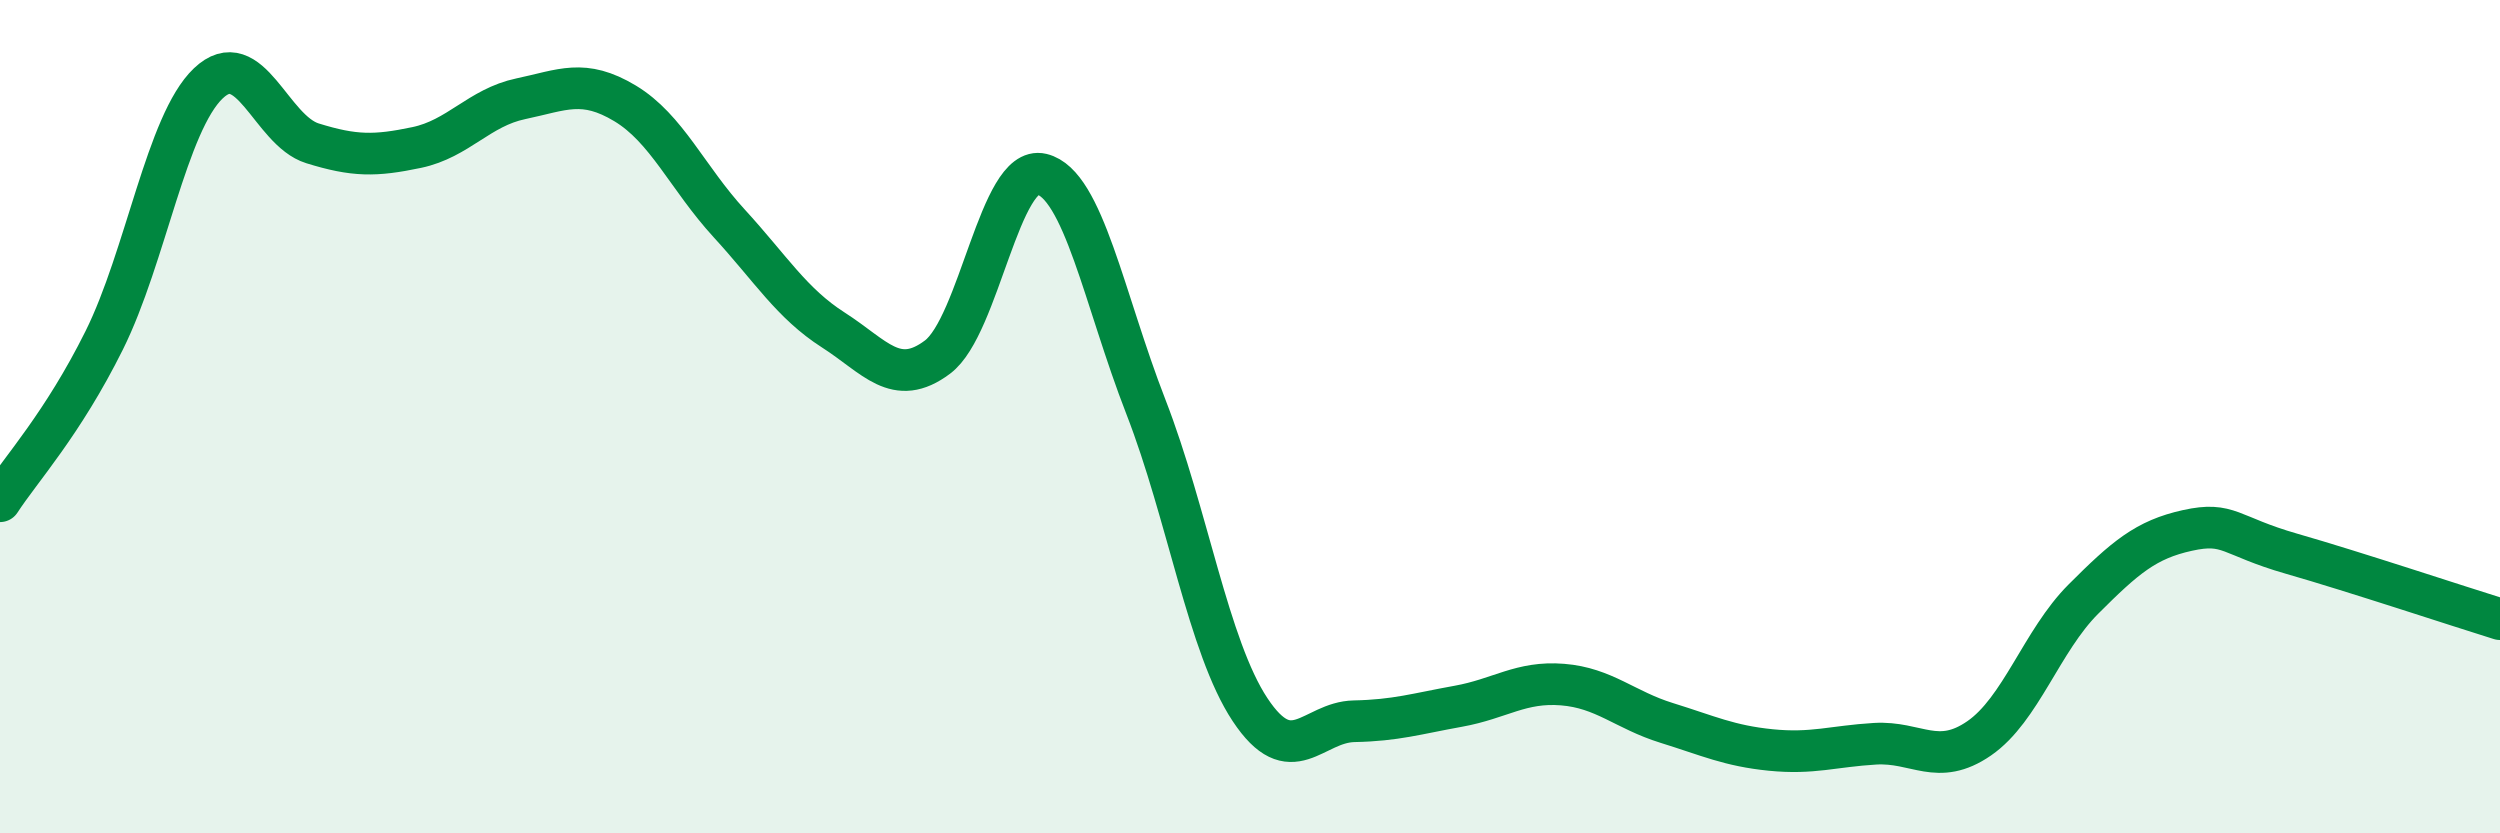
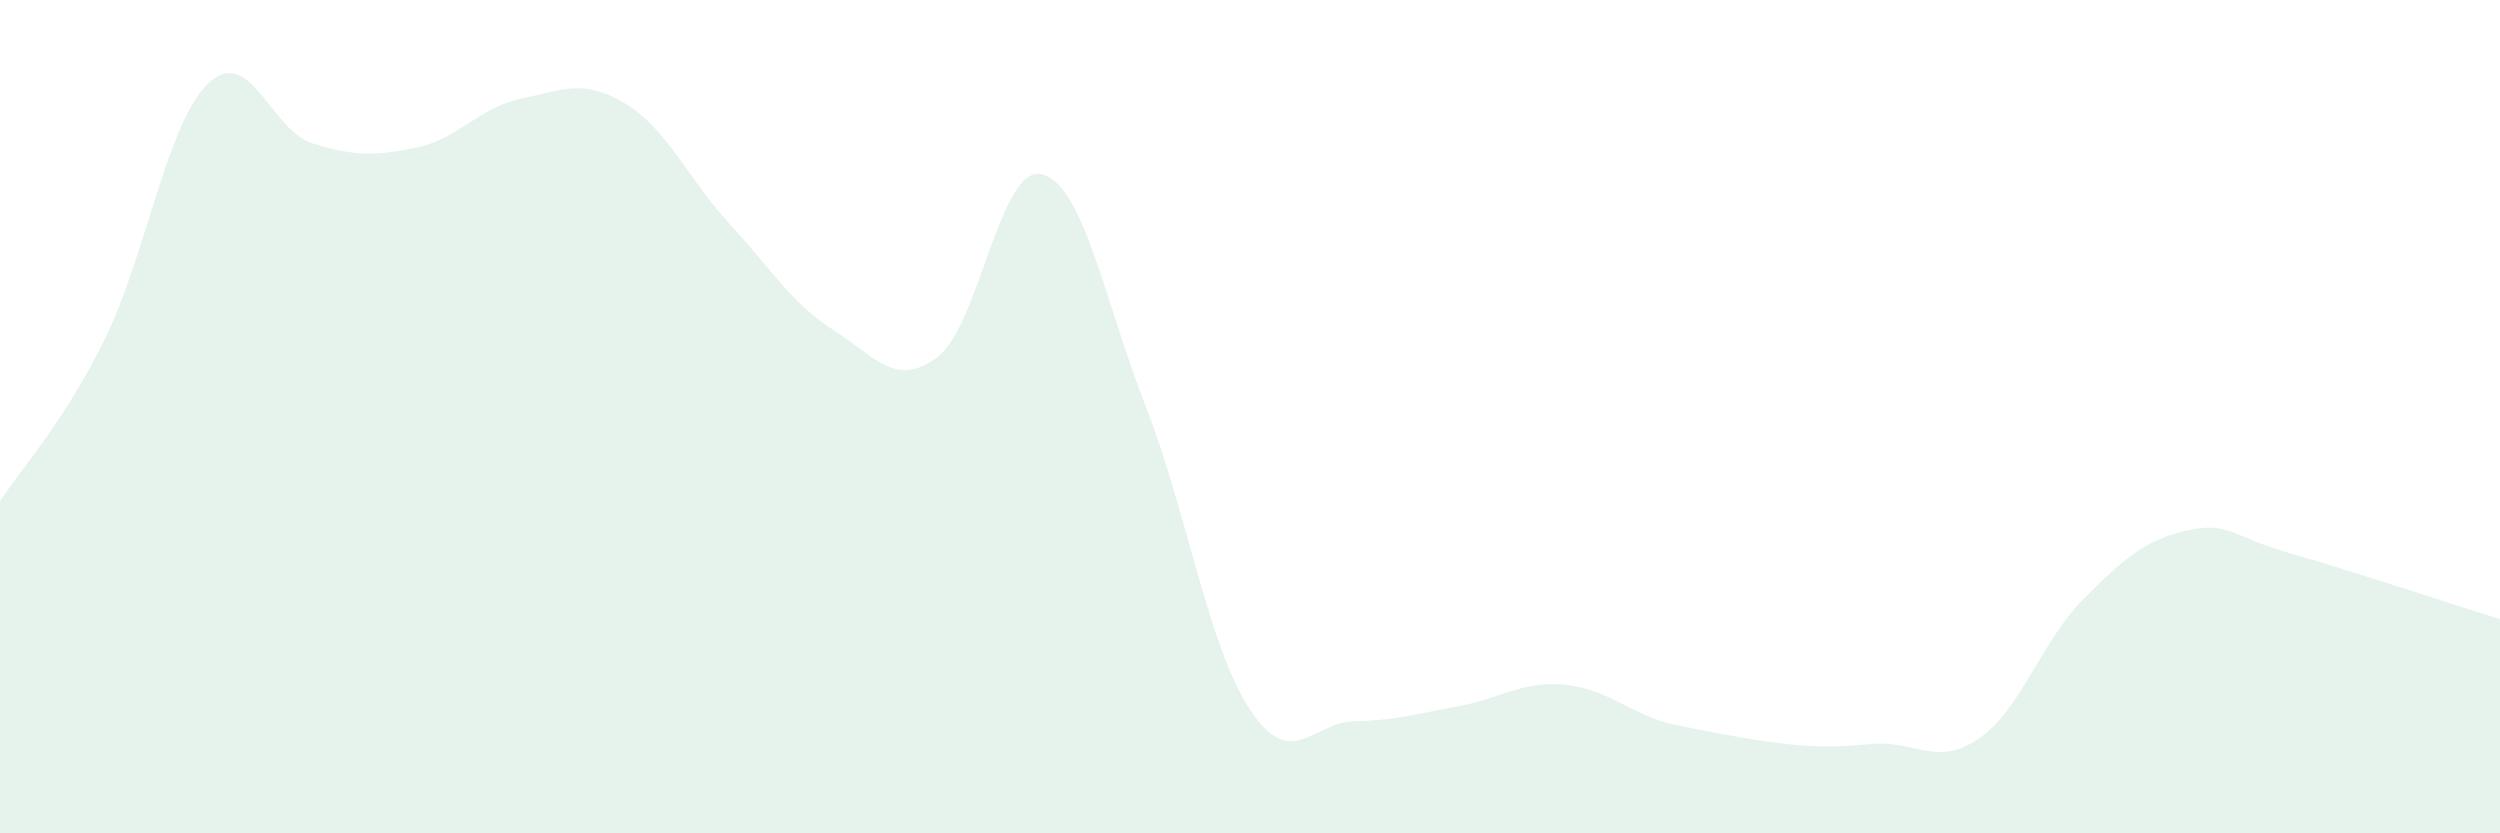
<svg xmlns="http://www.w3.org/2000/svg" width="60" height="20" viewBox="0 0 60 20">
-   <path d="M 0,12.03 C 0.5,11.26 1.5,10.18 2.5,8.17 C 3.5,6.16 4,2.95 5,2 C 6,1.05 6.5,3.13 7.5,3.44 C 8.5,3.75 9,3.75 10,3.54 C 11,3.33 11.5,2.58 12.5,2.37 C 13.5,2.16 14,1.88 15,2.48 C 16,3.08 16.5,4.27 17.5,5.36 C 18.5,6.45 19,7.28 20,7.92 C 21,8.56 21.5,9.32 22.5,8.57 C 23.5,7.82 24,3.94 25,4.18 C 26,4.42 26.5,7.19 27.5,9.76 C 28.5,12.33 29,15.52 30,17.03 C 31,18.54 31.5,17.33 32.5,17.31 C 33.5,17.29 34,17.13 35,16.95 C 36,16.77 36.5,16.35 37.5,16.43 C 38.5,16.51 39,17.04 40,17.35 C 41,17.66 41.5,17.9 42.5,18 C 43.5,18.1 44,17.91 45,17.85 C 46,17.79 46.5,18.41 47.5,17.72 C 48.5,17.03 49,15.38 50,14.38 C 51,13.38 51.5,12.95 52.5,12.73 C 53.5,12.51 53.5,12.86 55,13.29 C 56.5,13.72 59,14.55 60,14.86L60 20L0 20Z" fill="#008740" opacity="0.1" stroke-linecap="round" stroke-linejoin="round" />
-   <path d="M 0,12.03 C 0.5,11.26 1.5,10.18 2.5,8.17 C 3.5,6.16 4,2.95 5,2 C 6,1.05 6.5,3.13 7.5,3.44 C 8.5,3.75 9,3.75 10,3.54 C 11,3.33 11.5,2.58 12.5,2.37 C 13.5,2.16 14,1.88 15,2.48 C 16,3.08 16.5,4.27 17.5,5.36 C 18.5,6.45 19,7.28 20,7.92 C 21,8.56 21.5,9.32 22.5,8.57 C 23.5,7.82 24,3.94 25,4.18 C 26,4.42 26.5,7.19 27.5,9.76 C 28.5,12.33 29,15.52 30,17.03 C 31,18.54 31.5,17.33 32.5,17.31 C 33.5,17.29 34,17.13 35,16.95 C 36,16.77 36.5,16.35 37.5,16.43 C 38.5,16.51 39,17.04 40,17.35 C 41,17.66 41.5,17.9 42.5,18 C 43.5,18.1 44,17.91 45,17.85 C 46,17.79 46.5,18.41 47.5,17.72 C 48.5,17.03 49,15.38 50,14.38 C 51,13.38 51.5,12.95 52.5,12.73 C 53.5,12.51 53.5,12.86 55,13.29 C 56.5,13.72 59,14.55 60,14.86" stroke="#008740" stroke-width="1" fill="none" stroke-linecap="round" stroke-linejoin="round" />
+   <path d="M 0,12.03 C 0.5,11.26 1.5,10.18 2.5,8.17 C 3.5,6.16 4,2.95 5,2 C 6,1.05 6.5,3.13 7.5,3.44 C 8.5,3.75 9,3.75 10,3.54 C 11,3.33 11.5,2.58 12.5,2.37 C 13.5,2.16 14,1.88 15,2.48 C 16,3.08 16.5,4.27 17.5,5.36 C 18.5,6.45 19,7.28 20,7.92 C 21,8.56 21.5,9.32 22.5,8.57 C 23.5,7.82 24,3.94 25,4.18 C 26,4.42 26.5,7.19 27.5,9.76 C 28.5,12.33 29,15.52 30,17.03 C 31,18.54 31.5,17.33 32.5,17.31 C 33.5,17.29 34,17.13 35,16.95 C 36,16.77 36.5,16.35 37.5,16.43 C 38.5,16.51 39,17.04 40,17.35 C 43.5,18.1 44,17.91 45,17.85 C 46,17.79 46.5,18.41 47.5,17.72 C 48.5,17.03 49,15.38 50,14.38 C 51,13.38 51.5,12.95 52.5,12.73 C 53.5,12.51 53.5,12.86 55,13.29 C 56.5,13.72 59,14.55 60,14.86L60 20L0 20Z" fill="#008740" opacity="0.1" stroke-linecap="round" stroke-linejoin="round" />
</svg>